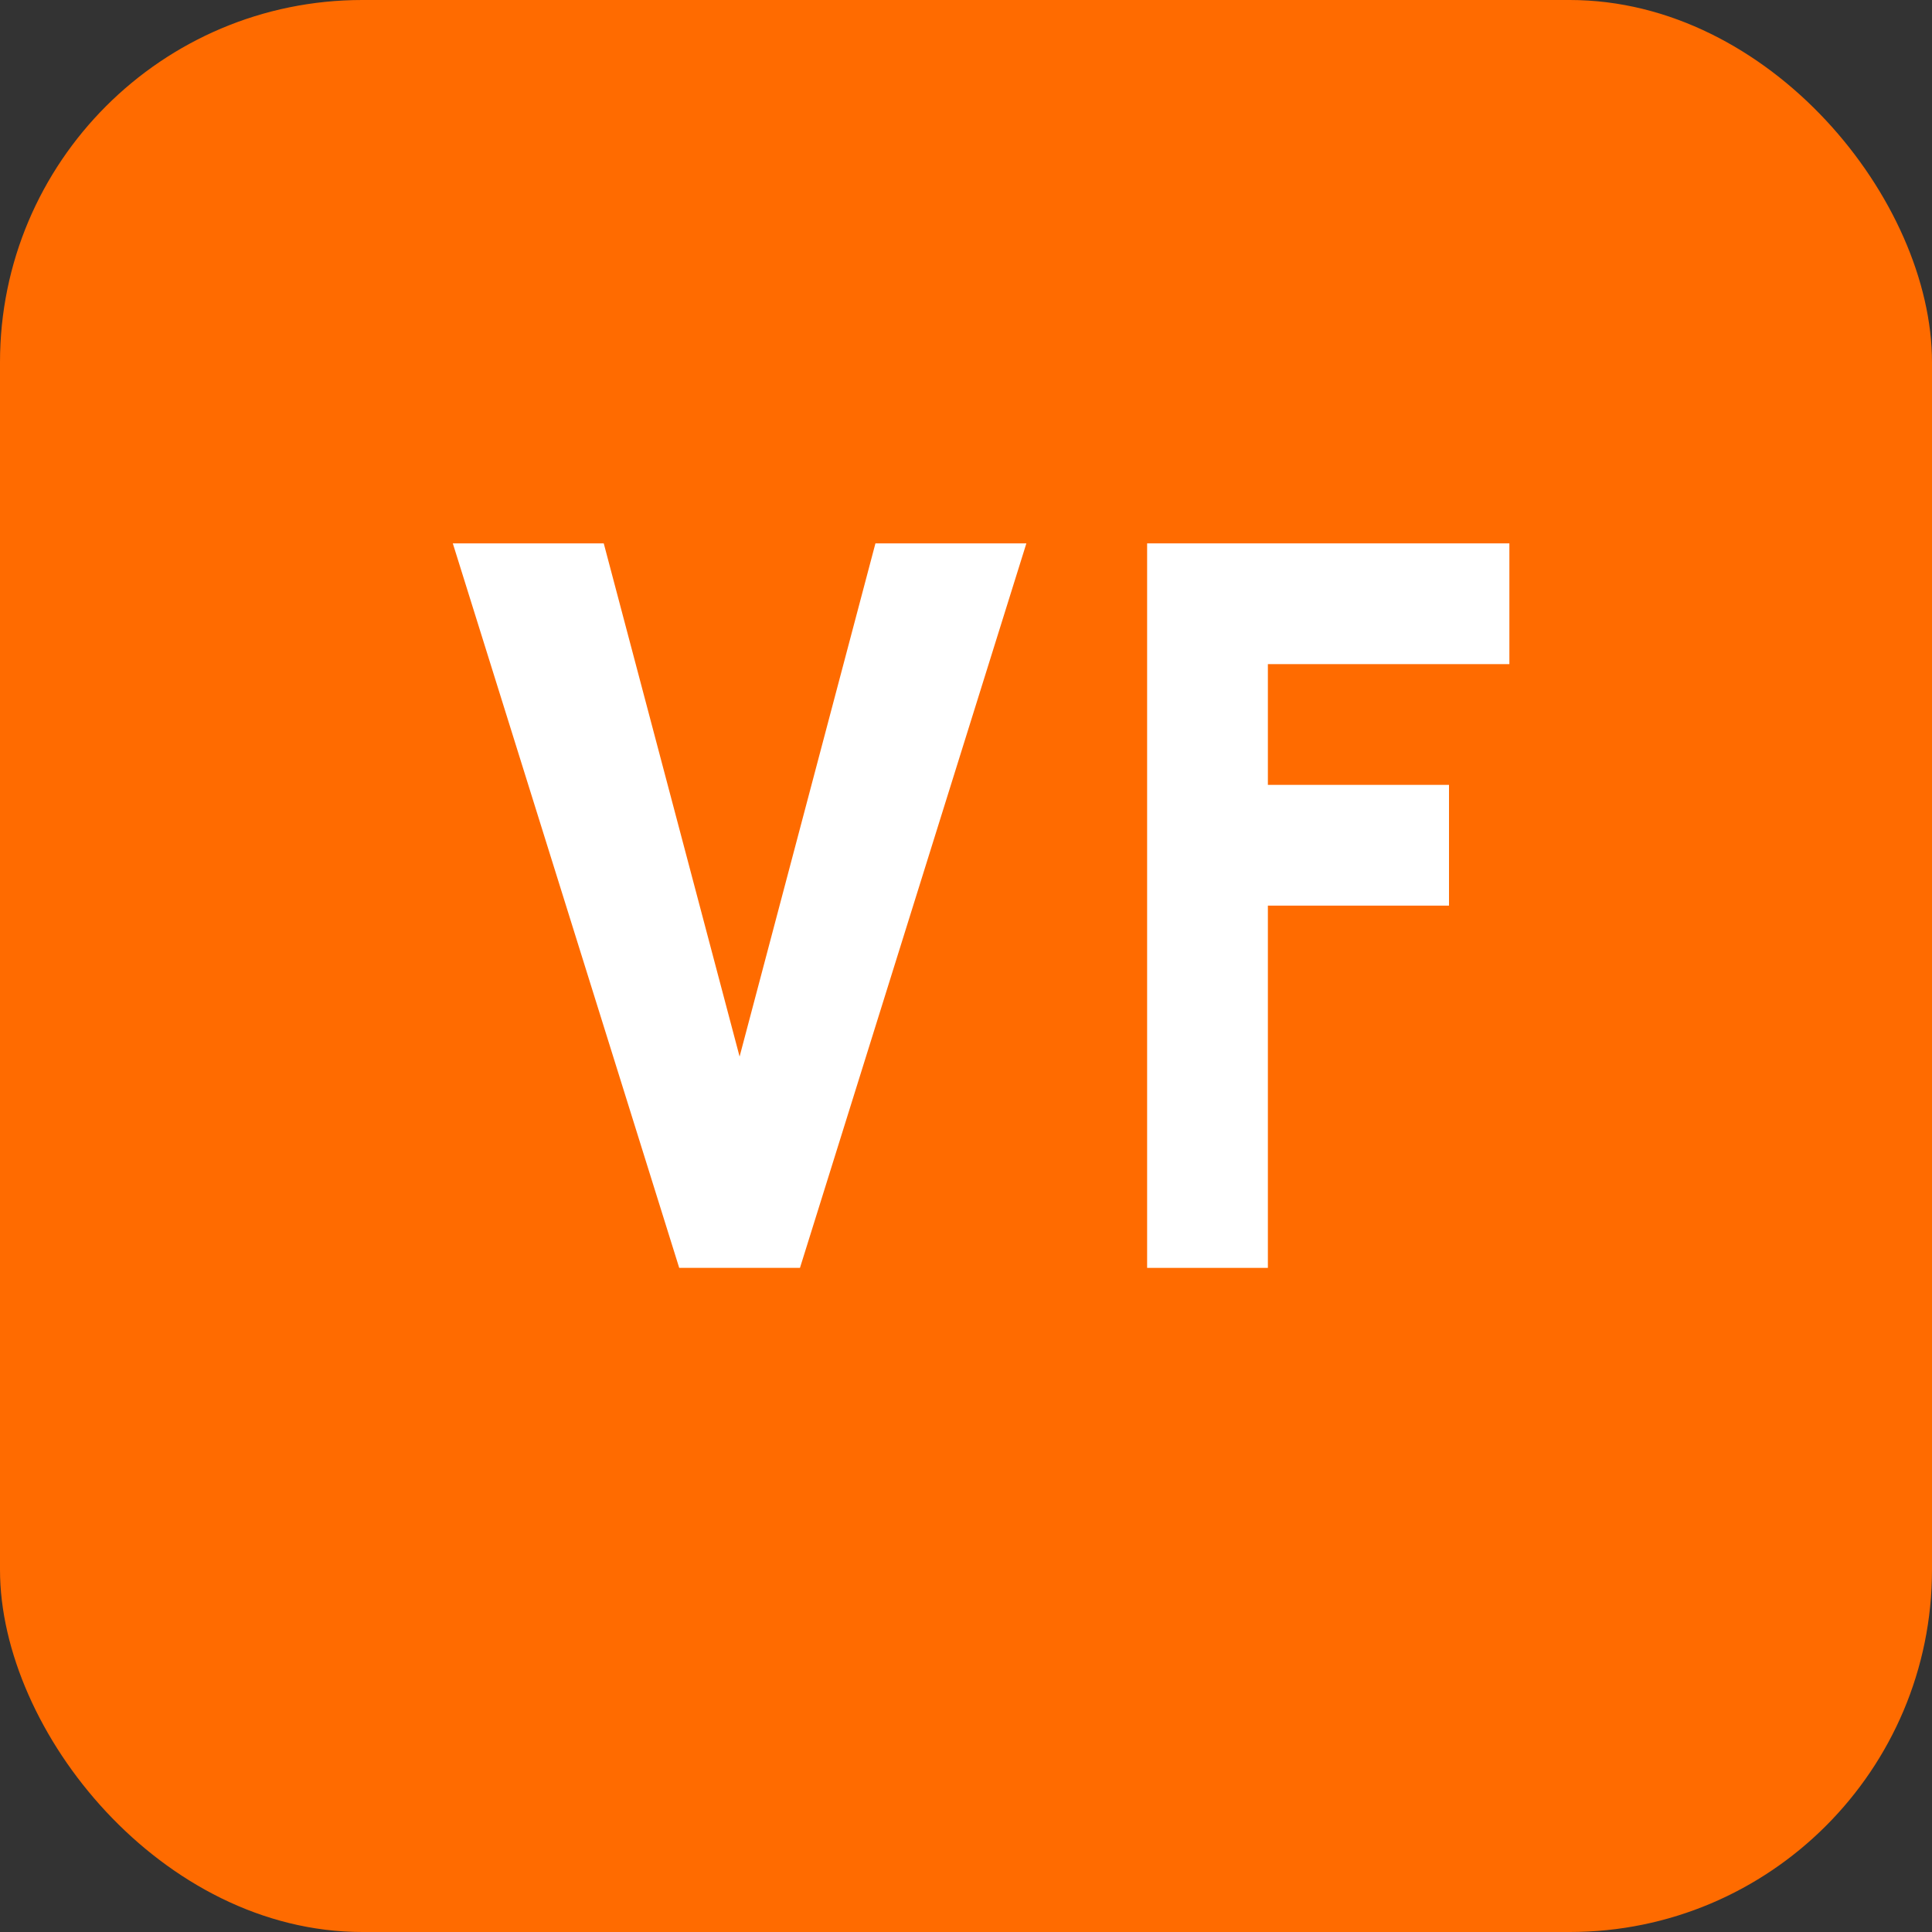
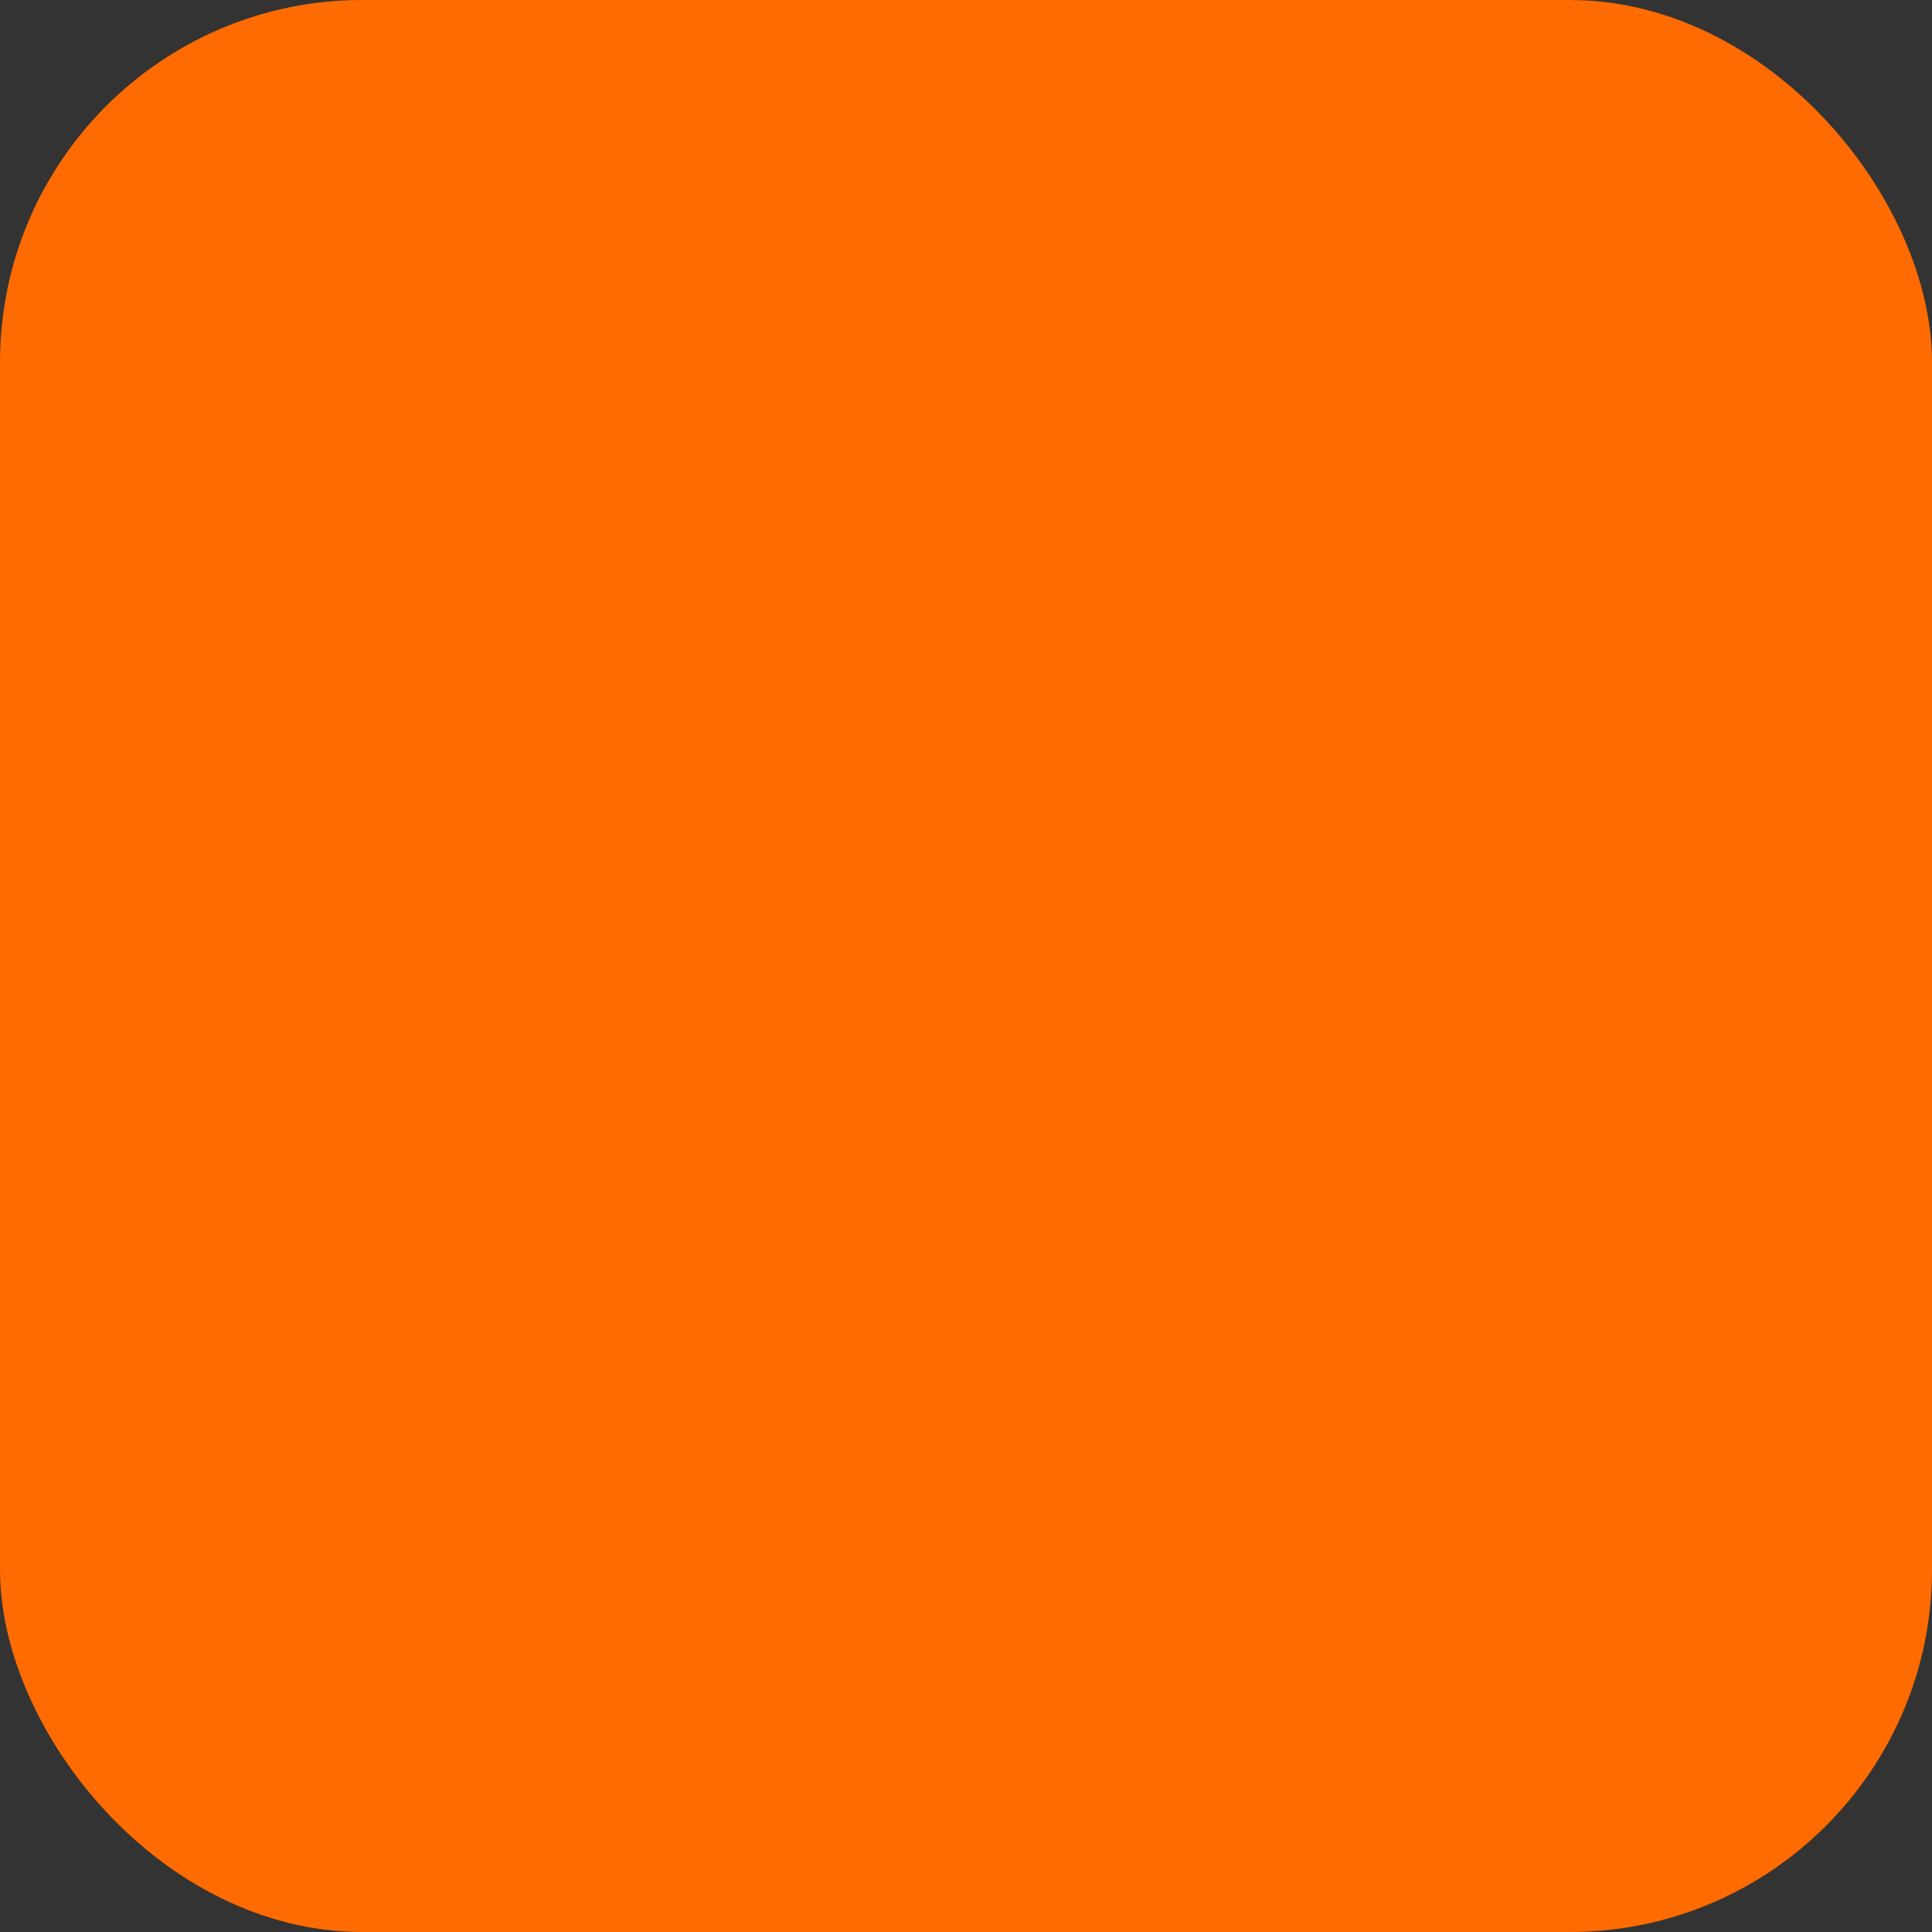
<svg xmlns="http://www.w3.org/2000/svg" width="64" height="64" viewBox="0 0 64 64" fill="none">
  <rect x="0" y="0" width="64" height="64" fill="#333333" stroke="none" />
  <rect width="64" height="64" rx="12" fill="#FF6B00" />
-   <path d="M15 18L22.5 42H26.5L34 18H29L24.5 35L20 18H15Z" fill="white" />
-   <path d="M38 18V42H42V30H48V26H42V22H50V18H38Z" fill="white" />
</svg>